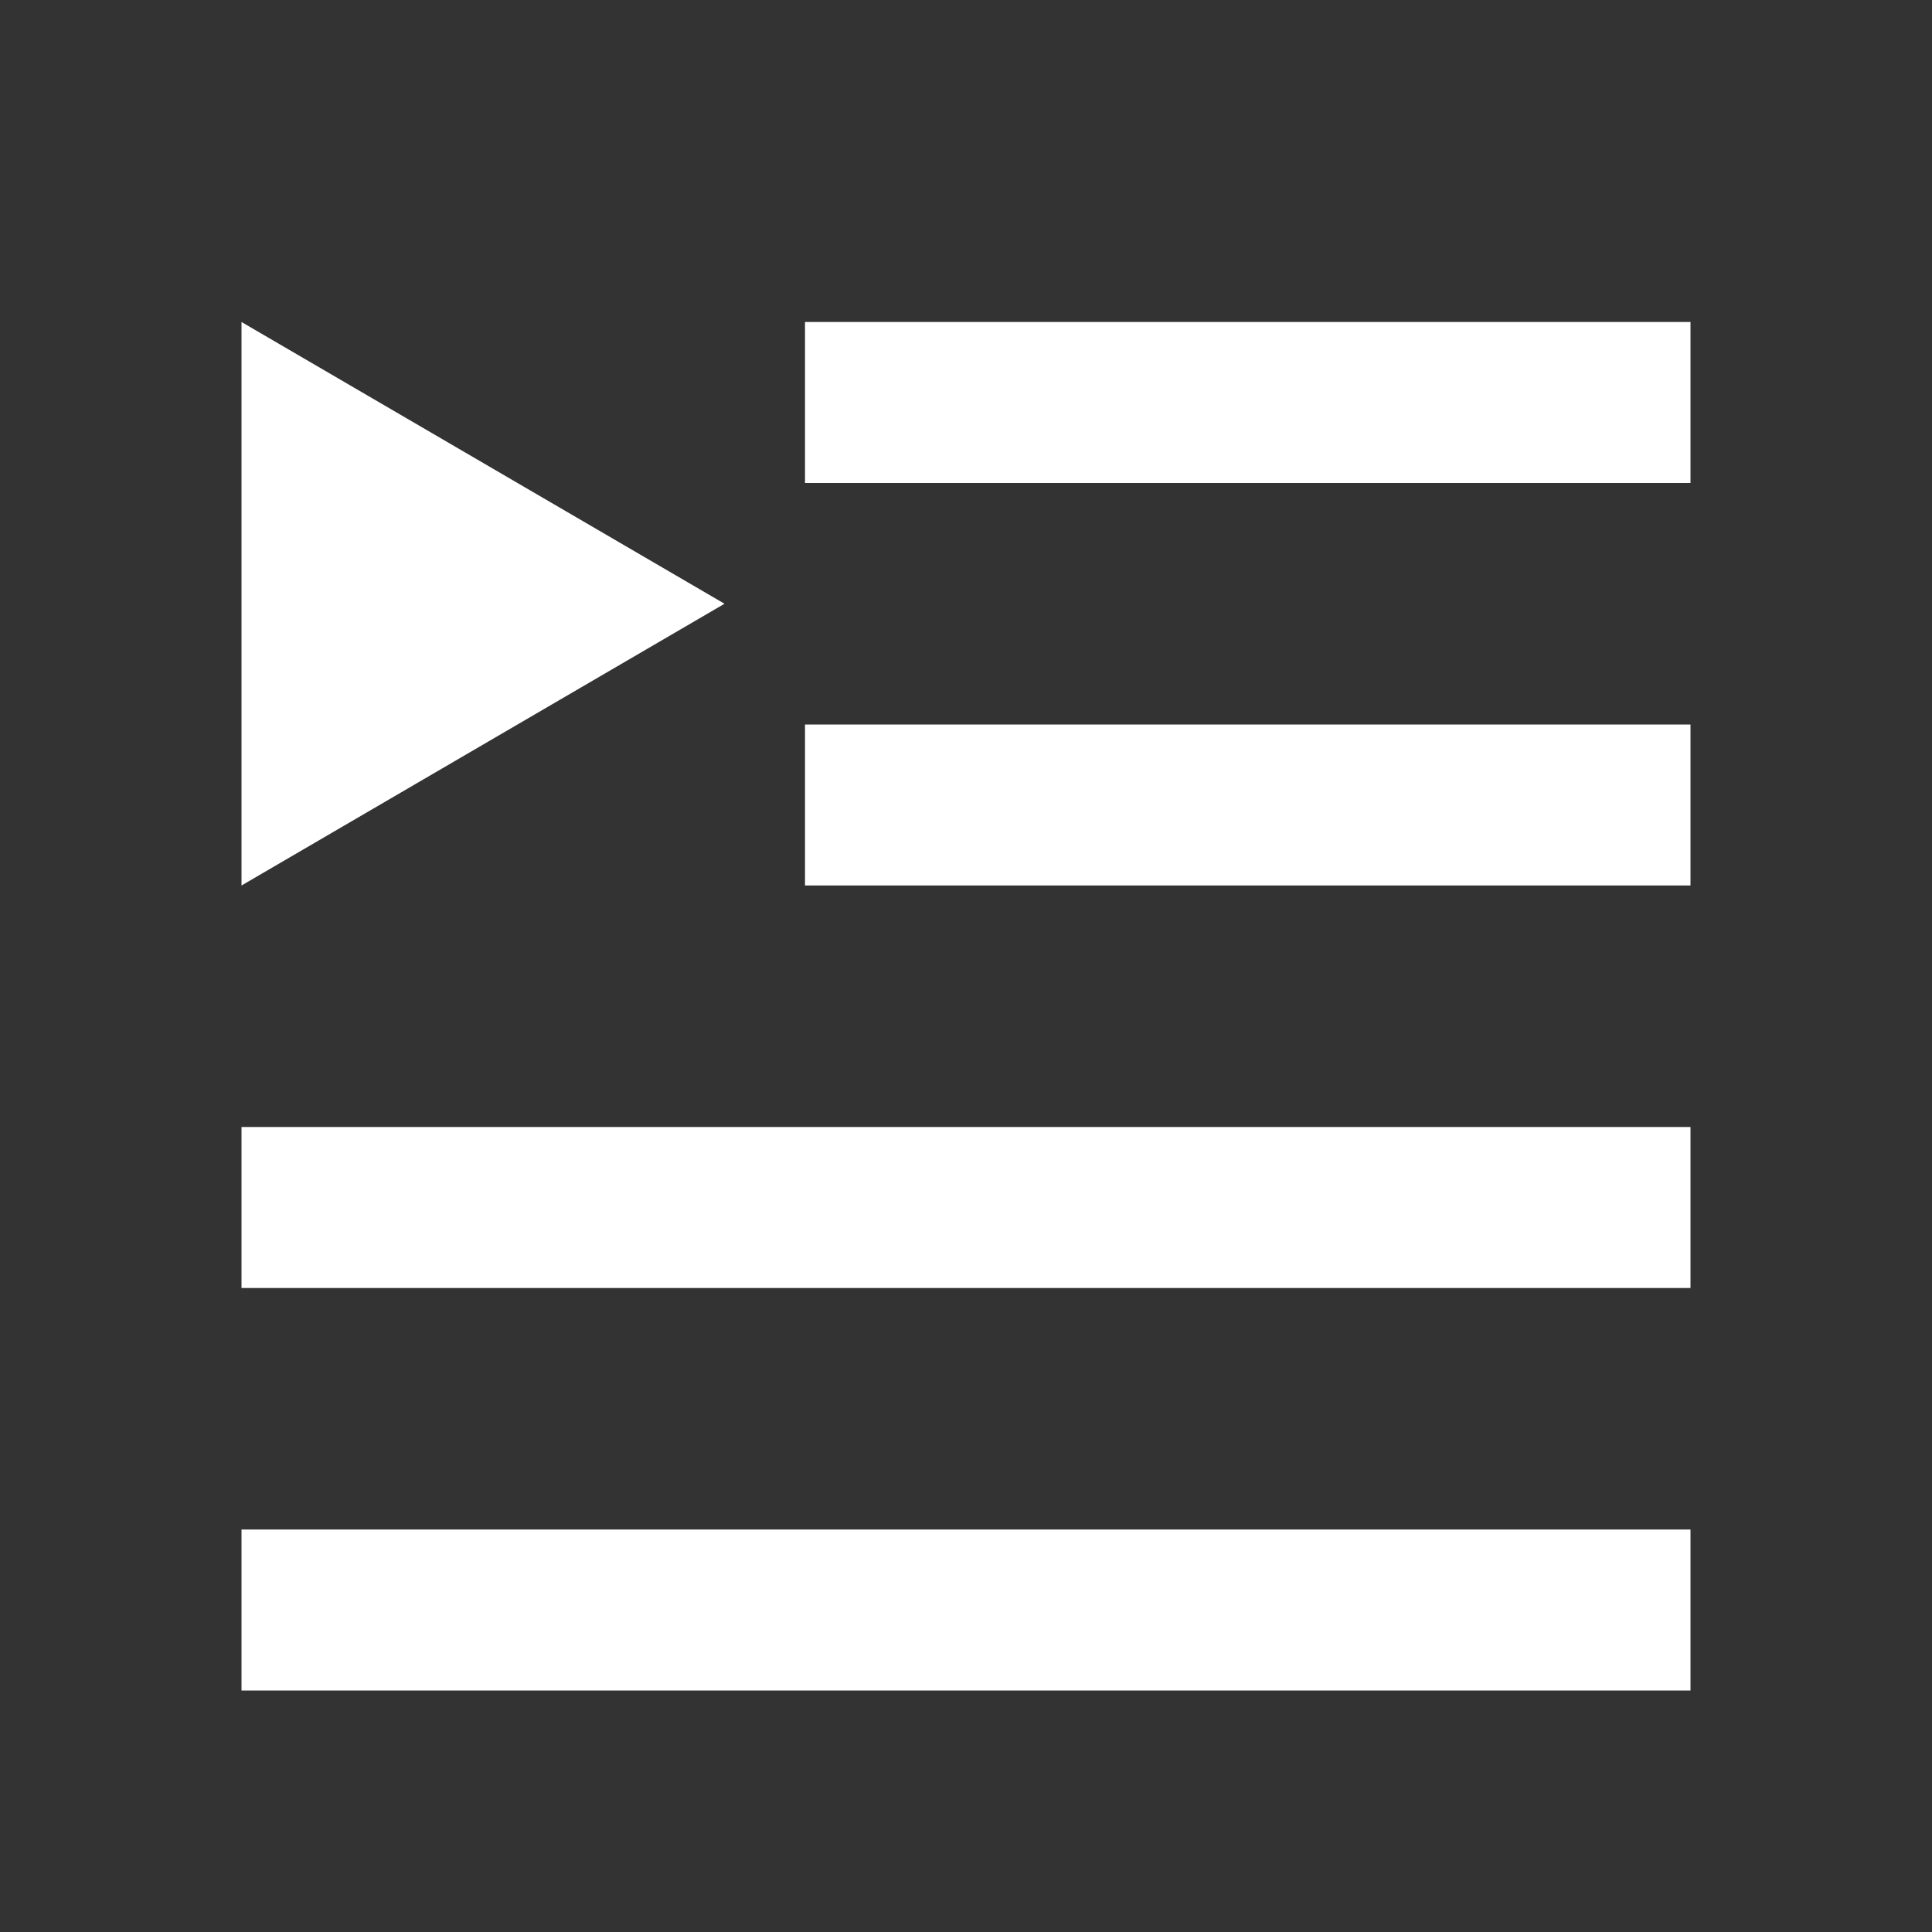
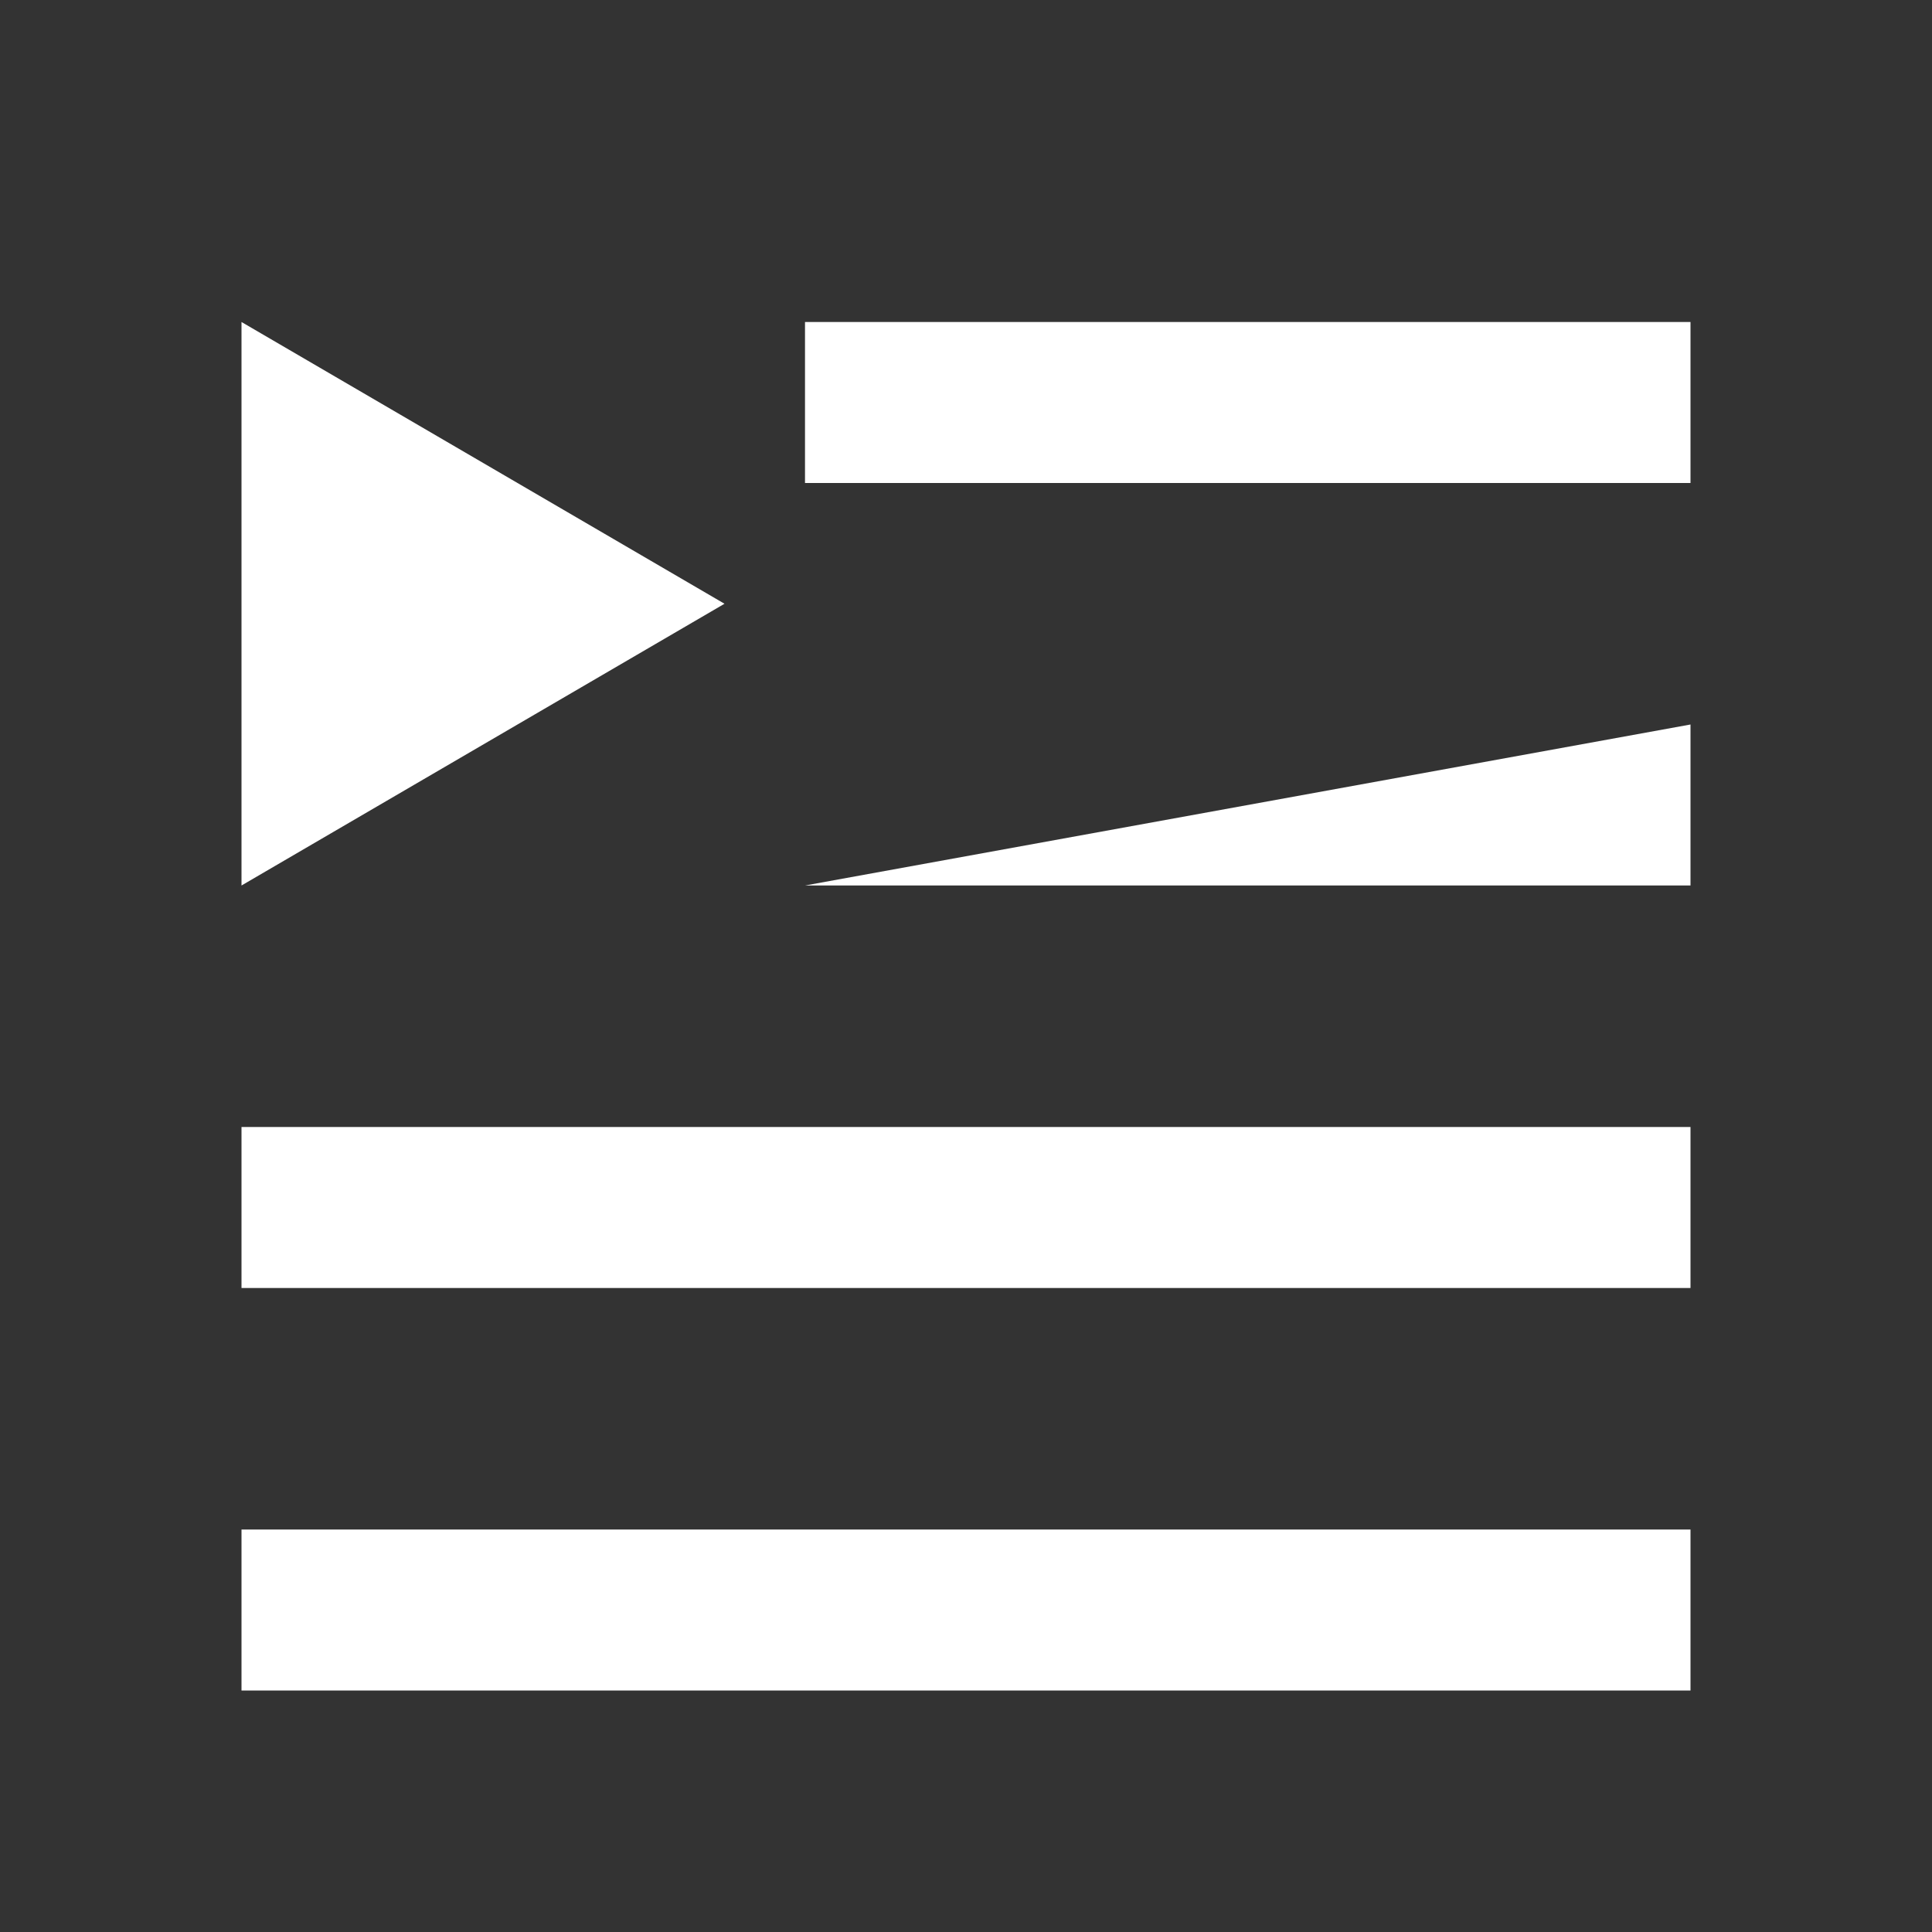
<svg xmlns="http://www.w3.org/2000/svg" width="24px" height="24px" viewBox="0 0 24 24" version="1.1">
  <rect x="0" y="0" width="24" height="24" fill="#333333" stroke="none" />
  <title>EB6E629F-A9C6-438C-A96B-56A12ED0EE98</title>
  <g id="Homepage" stroke="none" stroke-width="1" fill="none" fill-rule="evenodd">
    <g id="Homepage-Shorts" transform="translate(-1080, -2297)" fill="#FFFFFF">
      <g id="Video-/-Playlist-/-2-column-width" transform="translate(938, 2264)">
        <g id="Group" transform="translate(142, 33)">
          <g id="Icon-/-Action-/-Playlist" transform="translate(-0, -0)">
-             <path d="M21,9 L10,9 L10,11 L21,11 L21,9 Z M21,4 L10,4 L10,6 L21,6 L21,4 Z M21,14 L3,14 L3,16 L21,16 L21,14 Z M3,21 L21,21 L21,19 L3,19 L3,21 Z M3,4 L3,11 L9,7.5 L3,4 Z" id="Shape" />
+             <path d="M21,9 L10,11 L21,11 L21,9 Z M21,4 L10,4 L10,6 L21,6 L21,4 Z M21,14 L3,14 L3,16 L21,16 L21,14 Z M3,21 L21,21 L21,19 L3,19 L3,21 Z M3,4 L3,11 L9,7.5 L3,4 Z" id="Shape" />
          </g>
        </g>
      </g>
    </g>
  </g>
</svg>